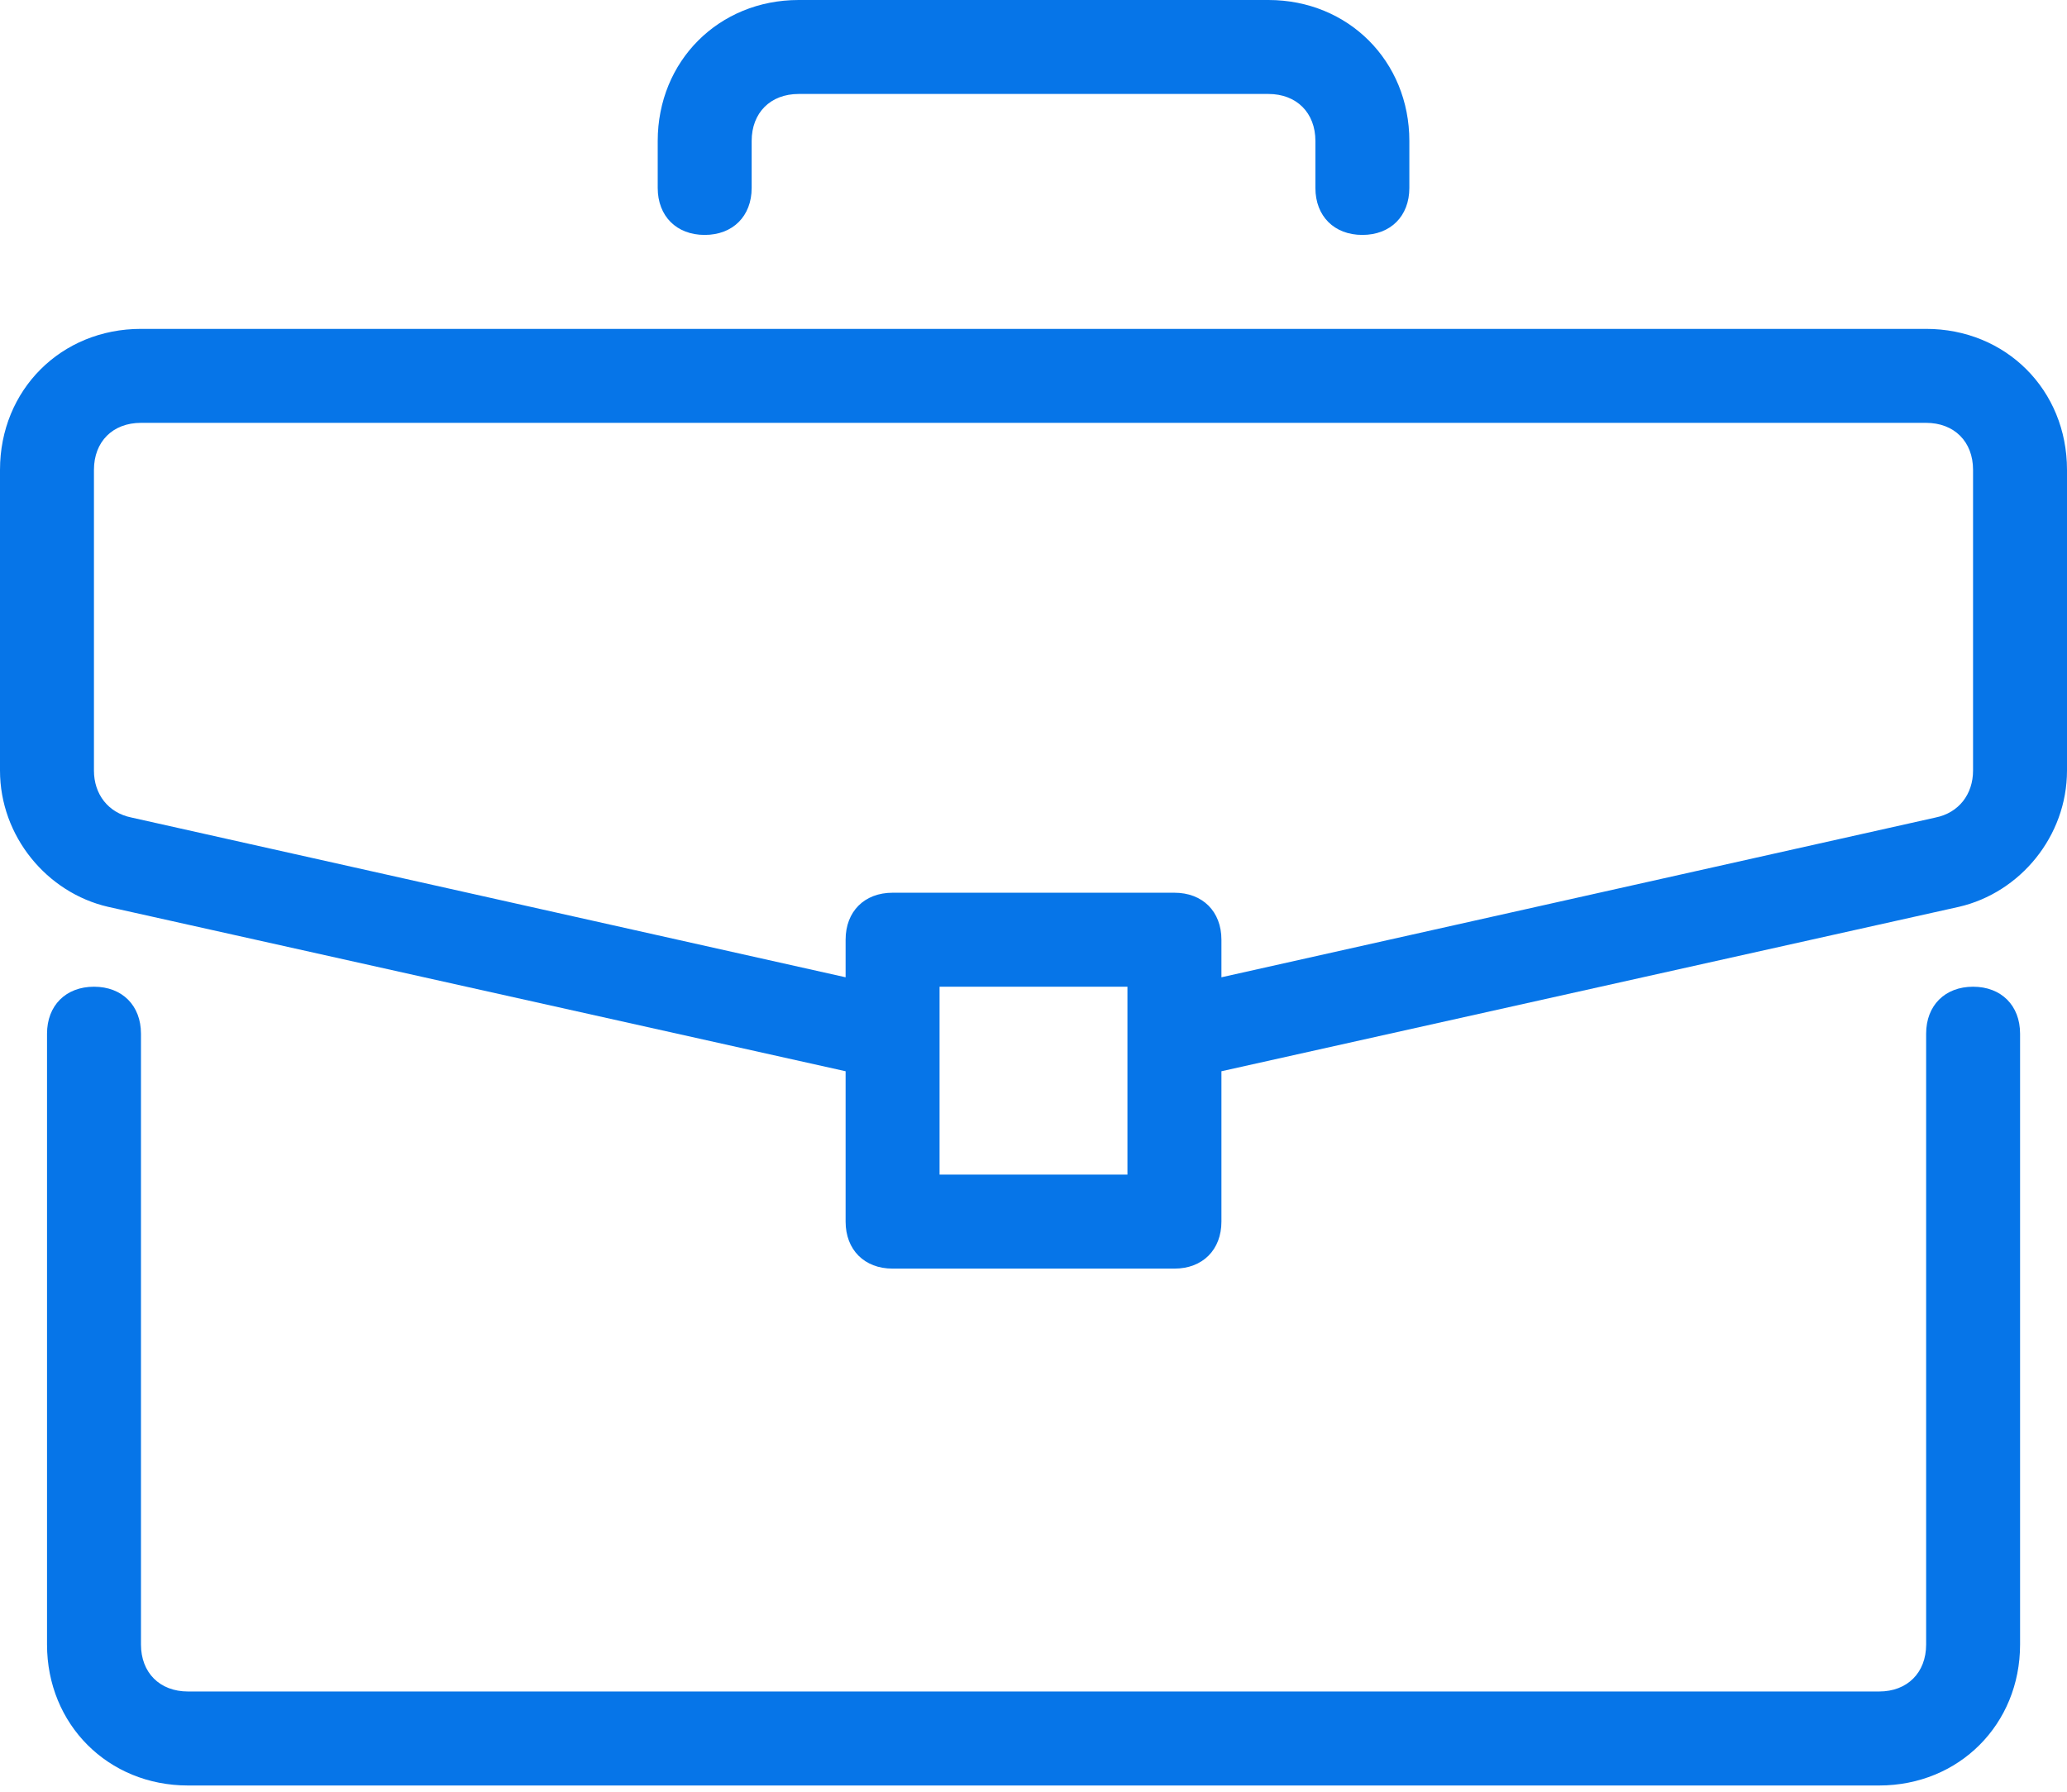
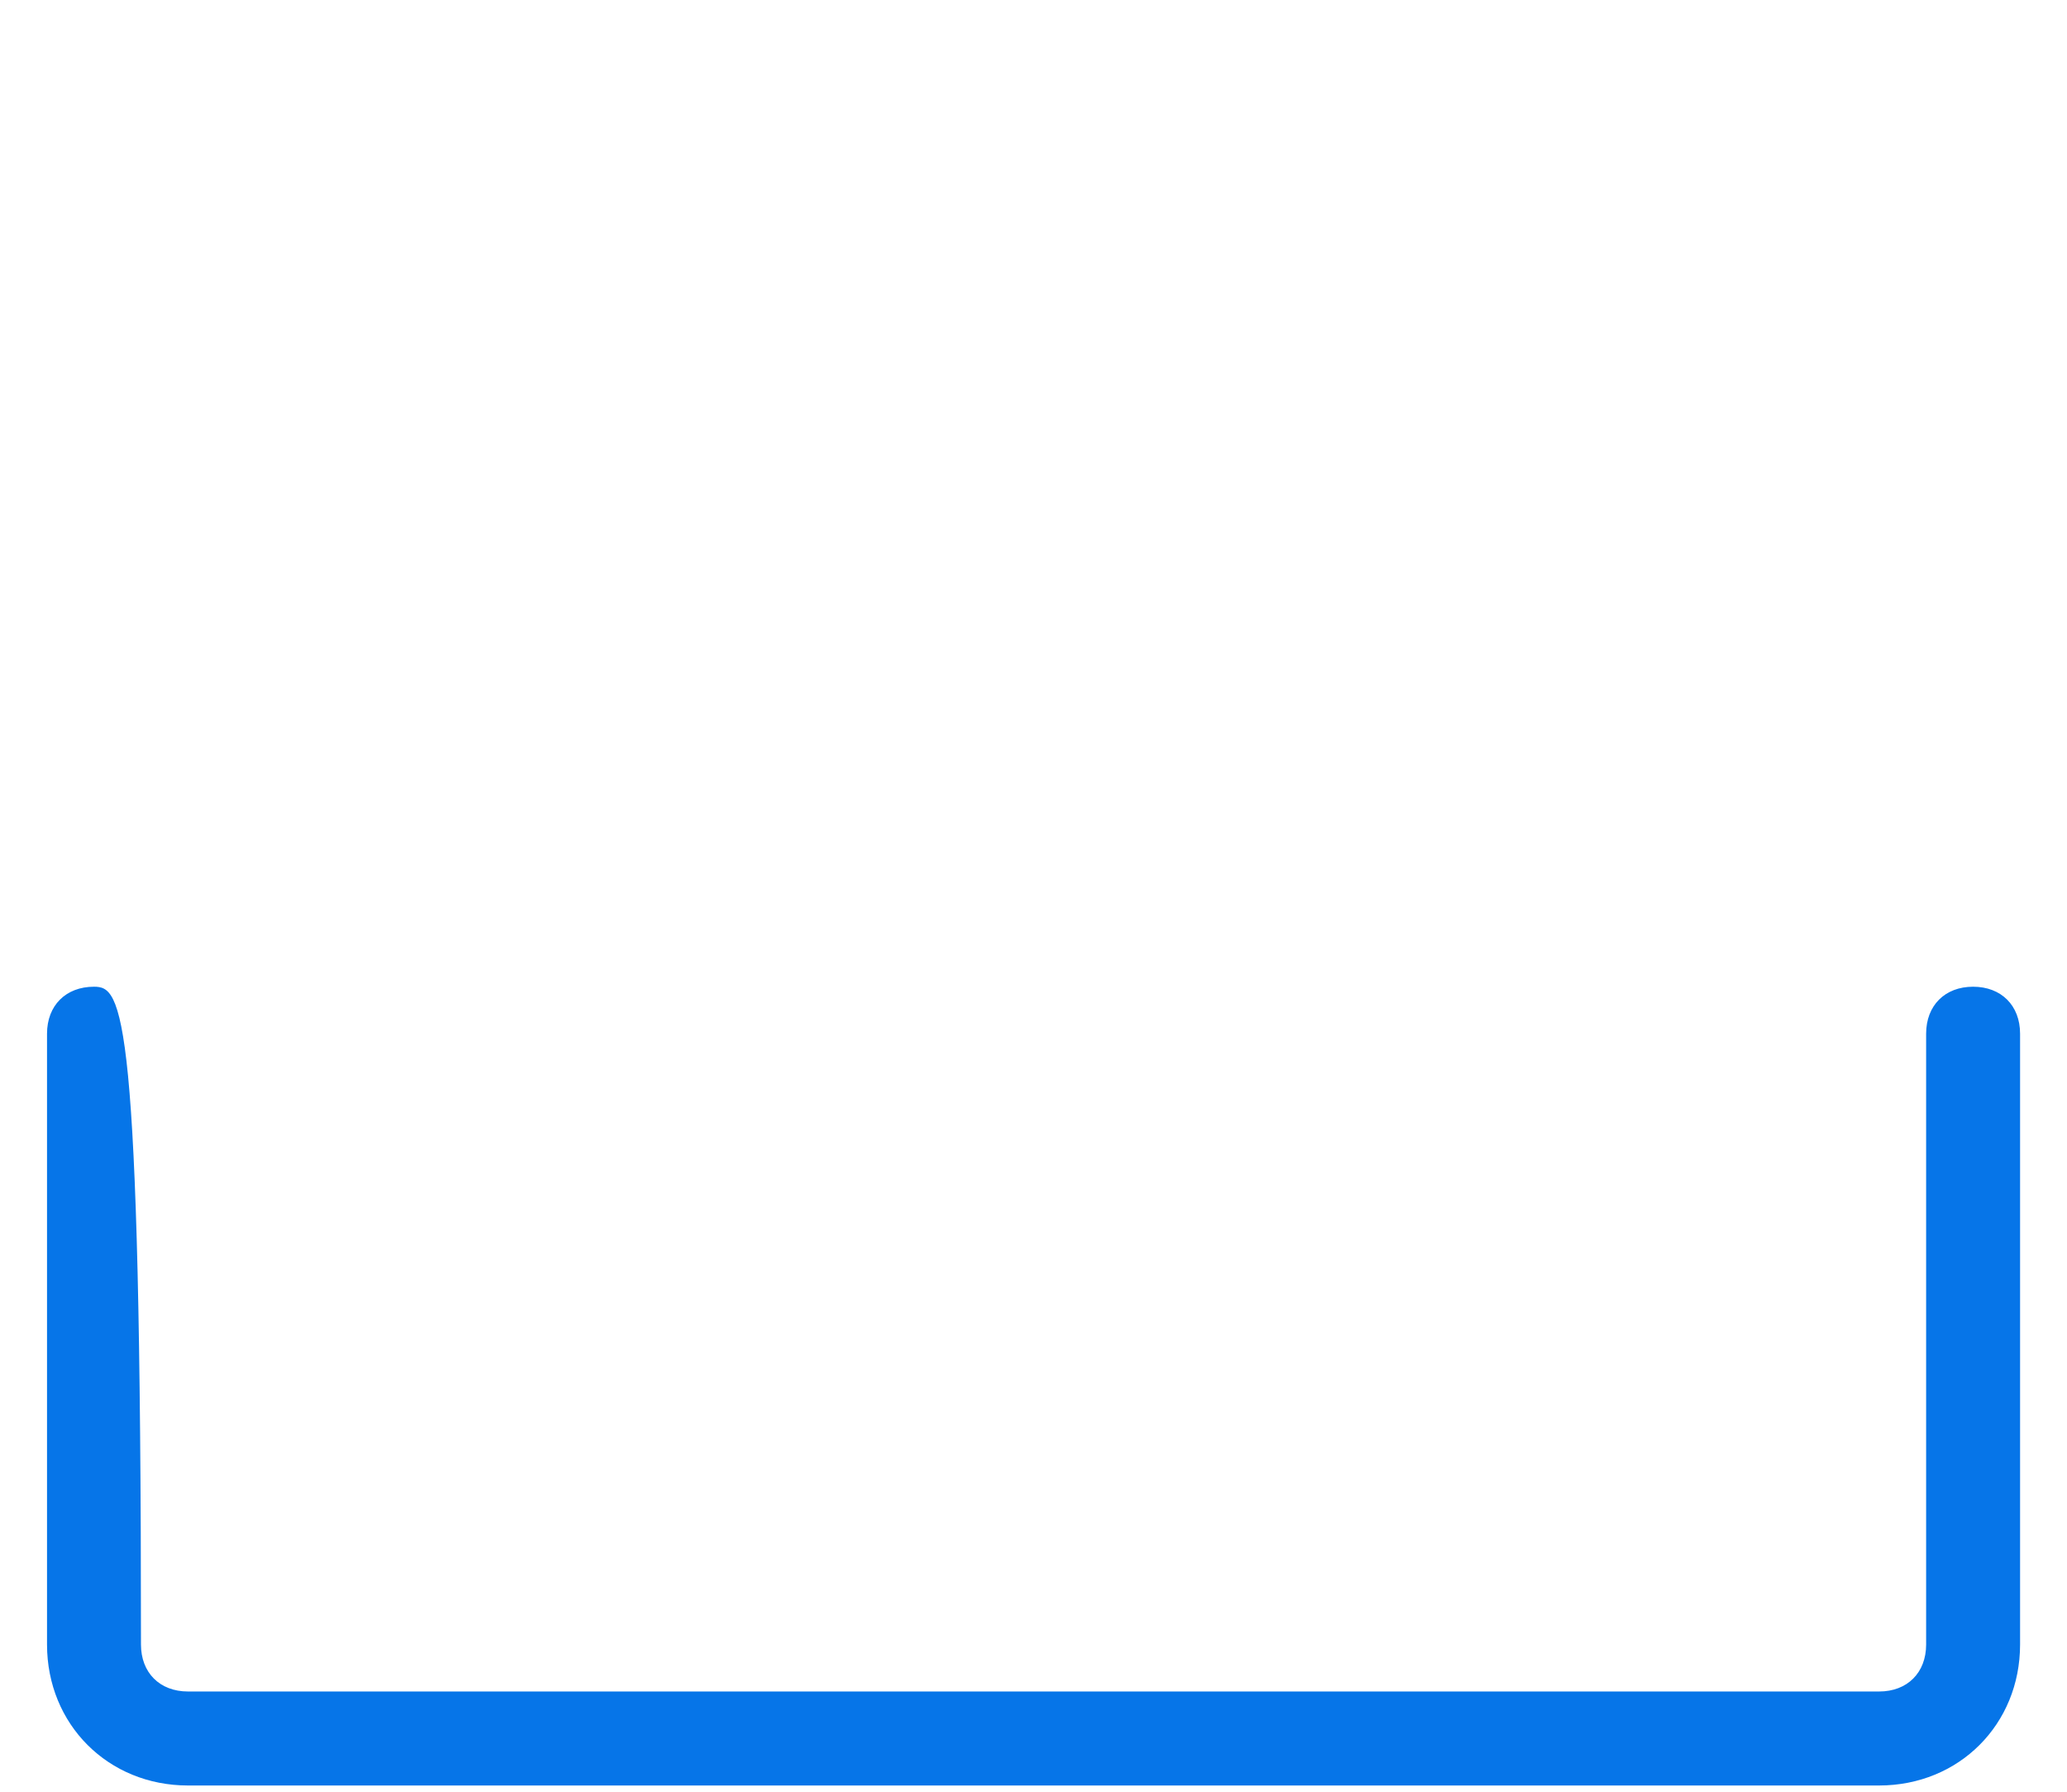
<svg xmlns="http://www.w3.org/2000/svg" width="60" height="52" viewBox="0 0 60 52" fill="none">
-   <path d="M57.274 28.637C56.456 28.637 55.911 29.182 55.911 30V47.728C55.911 48.546 55.365 49.091 54.547 49.091H5.456C4.638 49.091 4.092 48.546 4.092 47.728V30C4.092 29.182 3.547 28.637 2.729 28.637C1.911 28.637 1.365 29.182 1.365 30V47.728C1.365 50.046 3.138 51.819 5.456 51.819H54.547C56.865 51.819 58.638 50.046 58.638 47.728V30C58.638 29.182 58.092 28.637 57.274 28.637Z" fill="#0675E8" />
-   <path d="M55.909 9.545H4.091C1.773 9.545 0 11.318 0 13.636V22.363C0 24.272 1.364 25.909 3.136 26.318L24.546 31.09V35.454C24.546 36.272 25.091 36.818 25.909 36.818H34.091C34.909 36.818 35.455 36.272 35.455 35.454V31.09L56.864 26.318C58.636 25.909 60 24.272 60 22.363V13.636C60 11.318 58.227 9.545 55.909 9.545ZM32.727 34.09H27.273V28.636H32.727V34.09ZM57.273 22.363C57.273 23.045 56.864 23.59 56.182 23.727L35.455 28.363V27.272C35.455 26.454 34.909 25.909 34.091 25.909H25.909C25.091 25.909 24.546 26.454 24.546 27.272V28.363L3.818 23.727C3.136 23.59 2.727 23.045 2.727 22.363V13.636C2.727 12.818 3.273 12.272 4.091 12.272H55.909C56.727 12.272 57.273 12.818 57.273 13.636V22.363Z" fill="#0675E8" />
-   <path d="M36.819 0H23.183C20.864 0 19.092 1.773 19.092 4.091V5.454C19.092 6.273 19.637 6.818 20.455 6.818C21.273 6.818 21.819 6.273 21.819 5.454V4.091C21.819 3.273 22.364 2.727 23.183 2.727H36.819C37.637 2.727 38.183 3.273 38.183 4.091V5.454C38.183 6.273 38.728 6.818 39.546 6.818C40.364 6.818 40.91 6.273 40.91 5.454V4.091C40.91 1.773 39.137 0 36.819 0Z" fill="#0675E8" />
+   <path d="M57.274 28.637C56.456 28.637 55.911 29.182 55.911 30V47.728C55.911 48.546 55.365 49.091 54.547 49.091H5.456C4.638 49.091 4.092 48.546 4.092 47.728C4.092 29.182 3.547 28.637 2.729 28.637C1.911 28.637 1.365 29.182 1.365 30V47.728C1.365 50.046 3.138 51.819 5.456 51.819H54.547C56.865 51.819 58.638 50.046 58.638 47.728V30C58.638 29.182 58.092 28.637 57.274 28.637Z" fill="#0675E8" />
</svg>